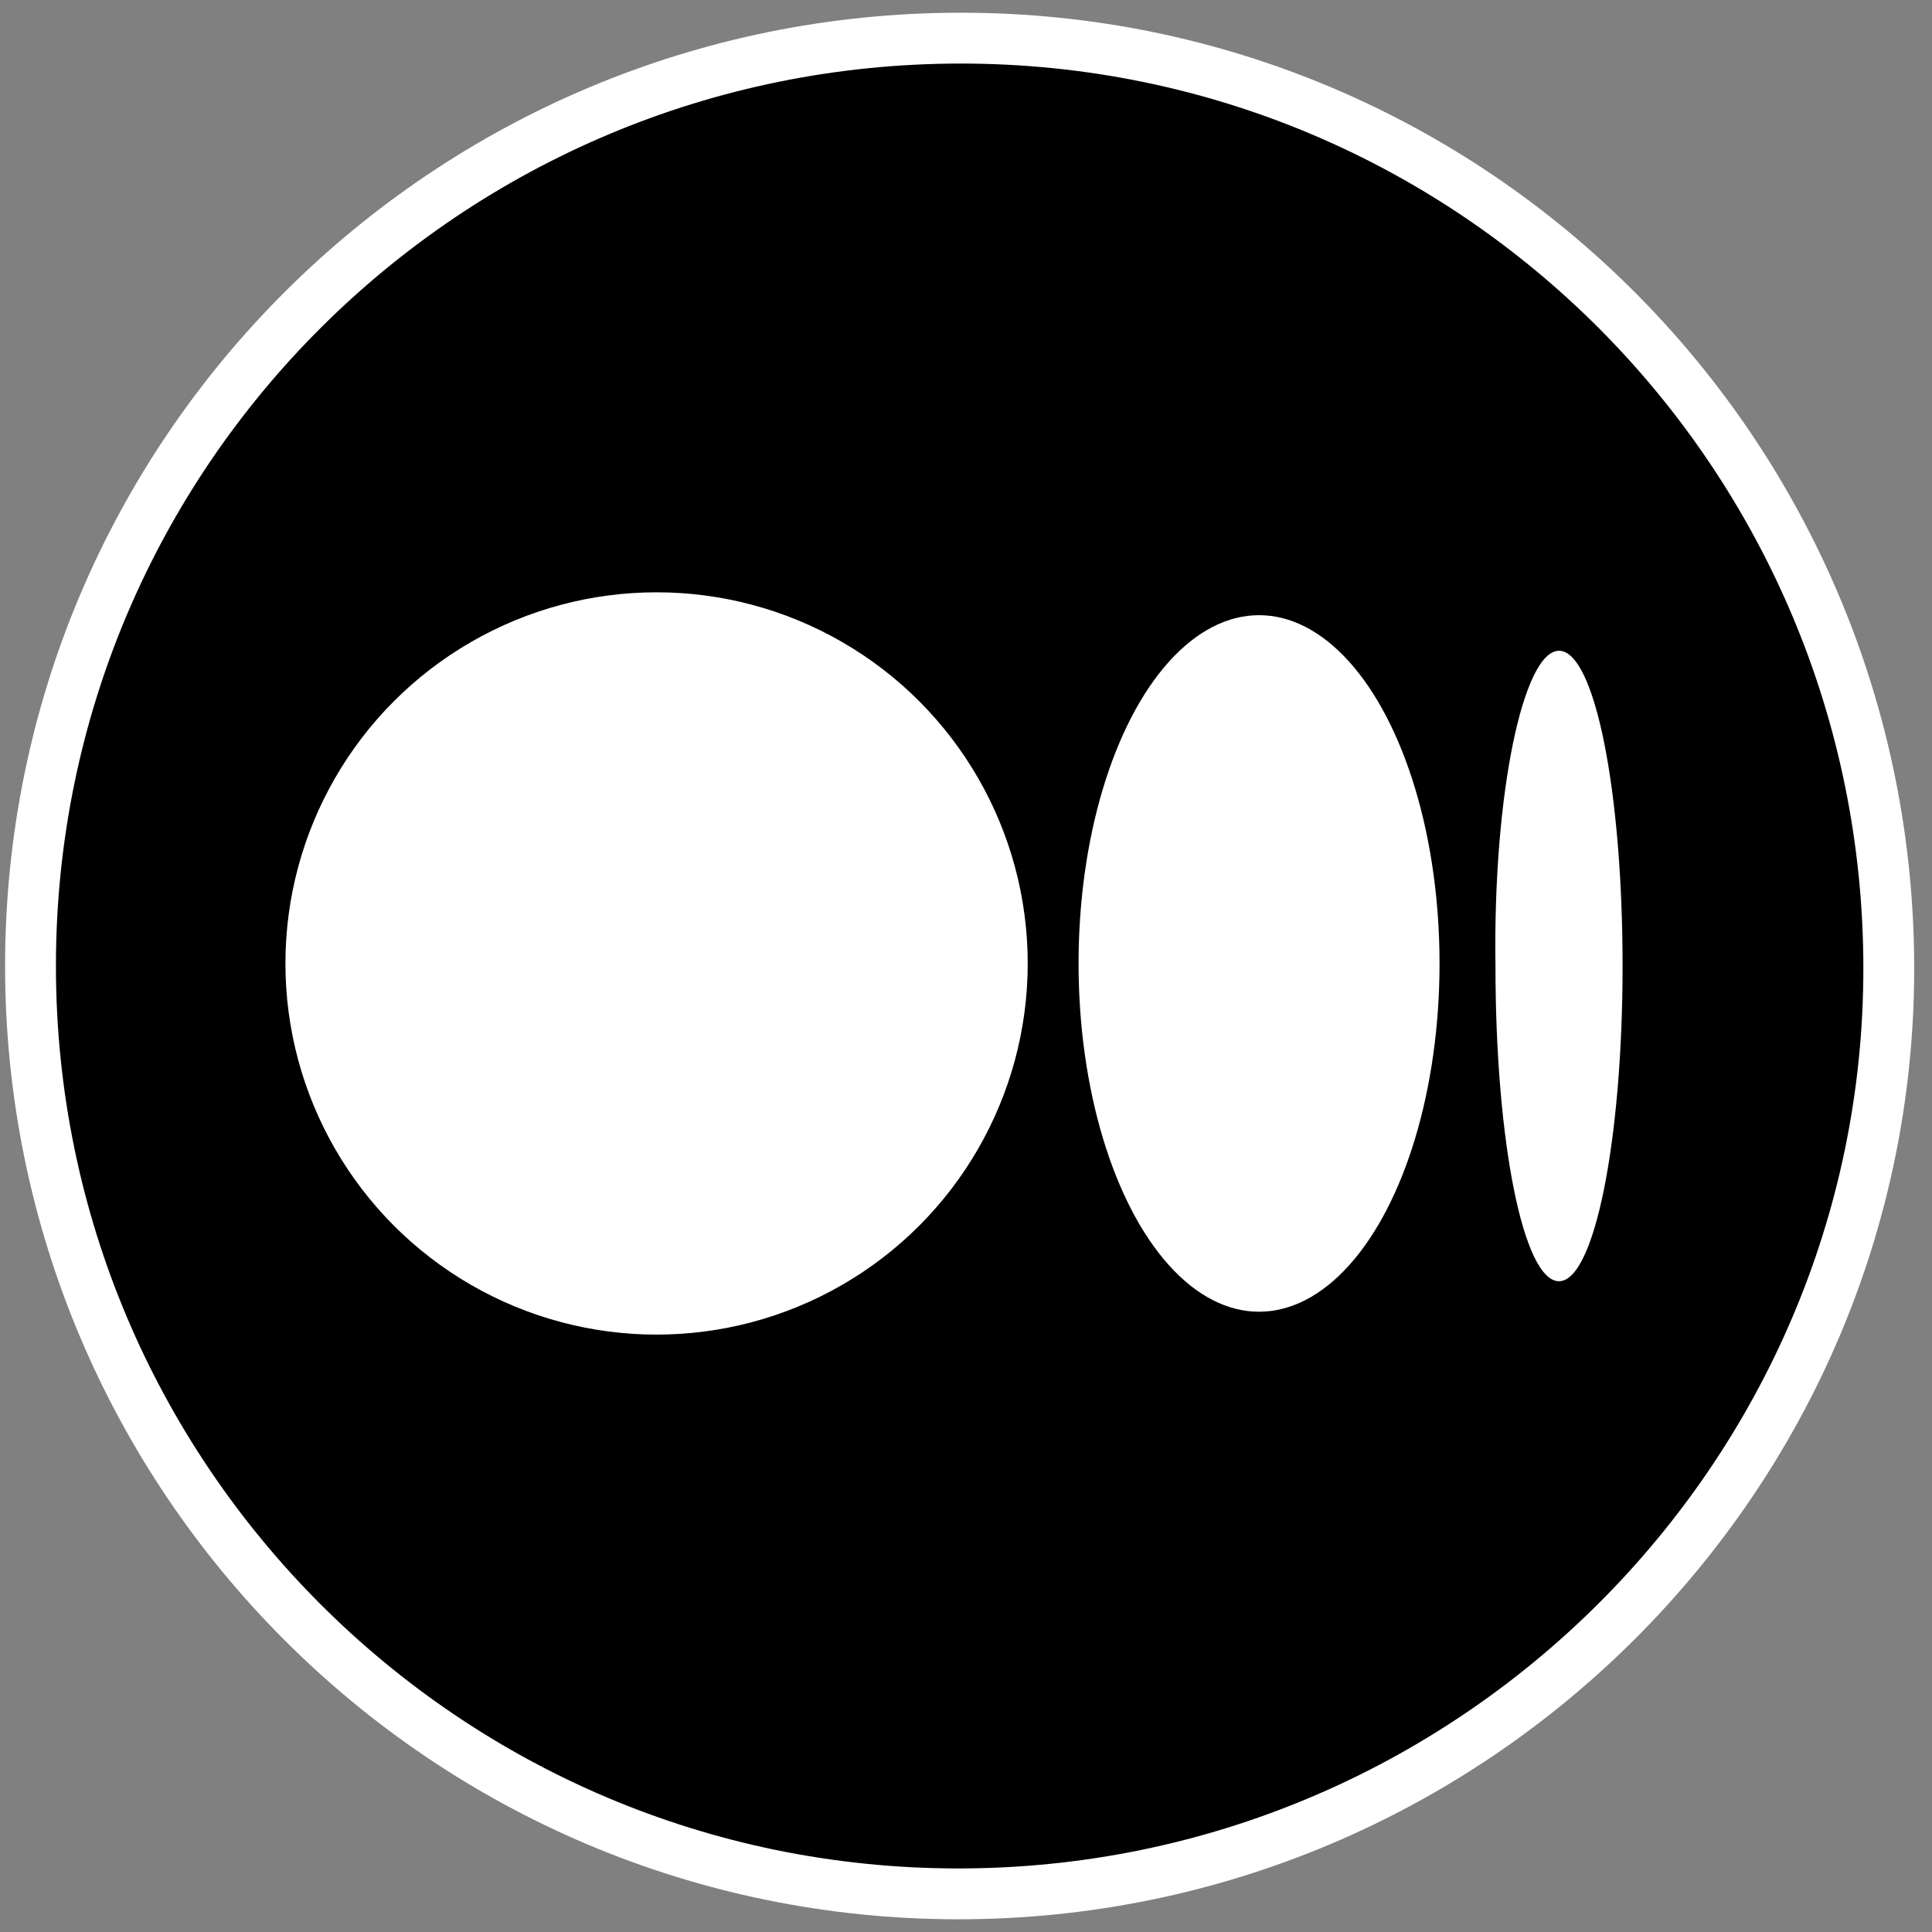
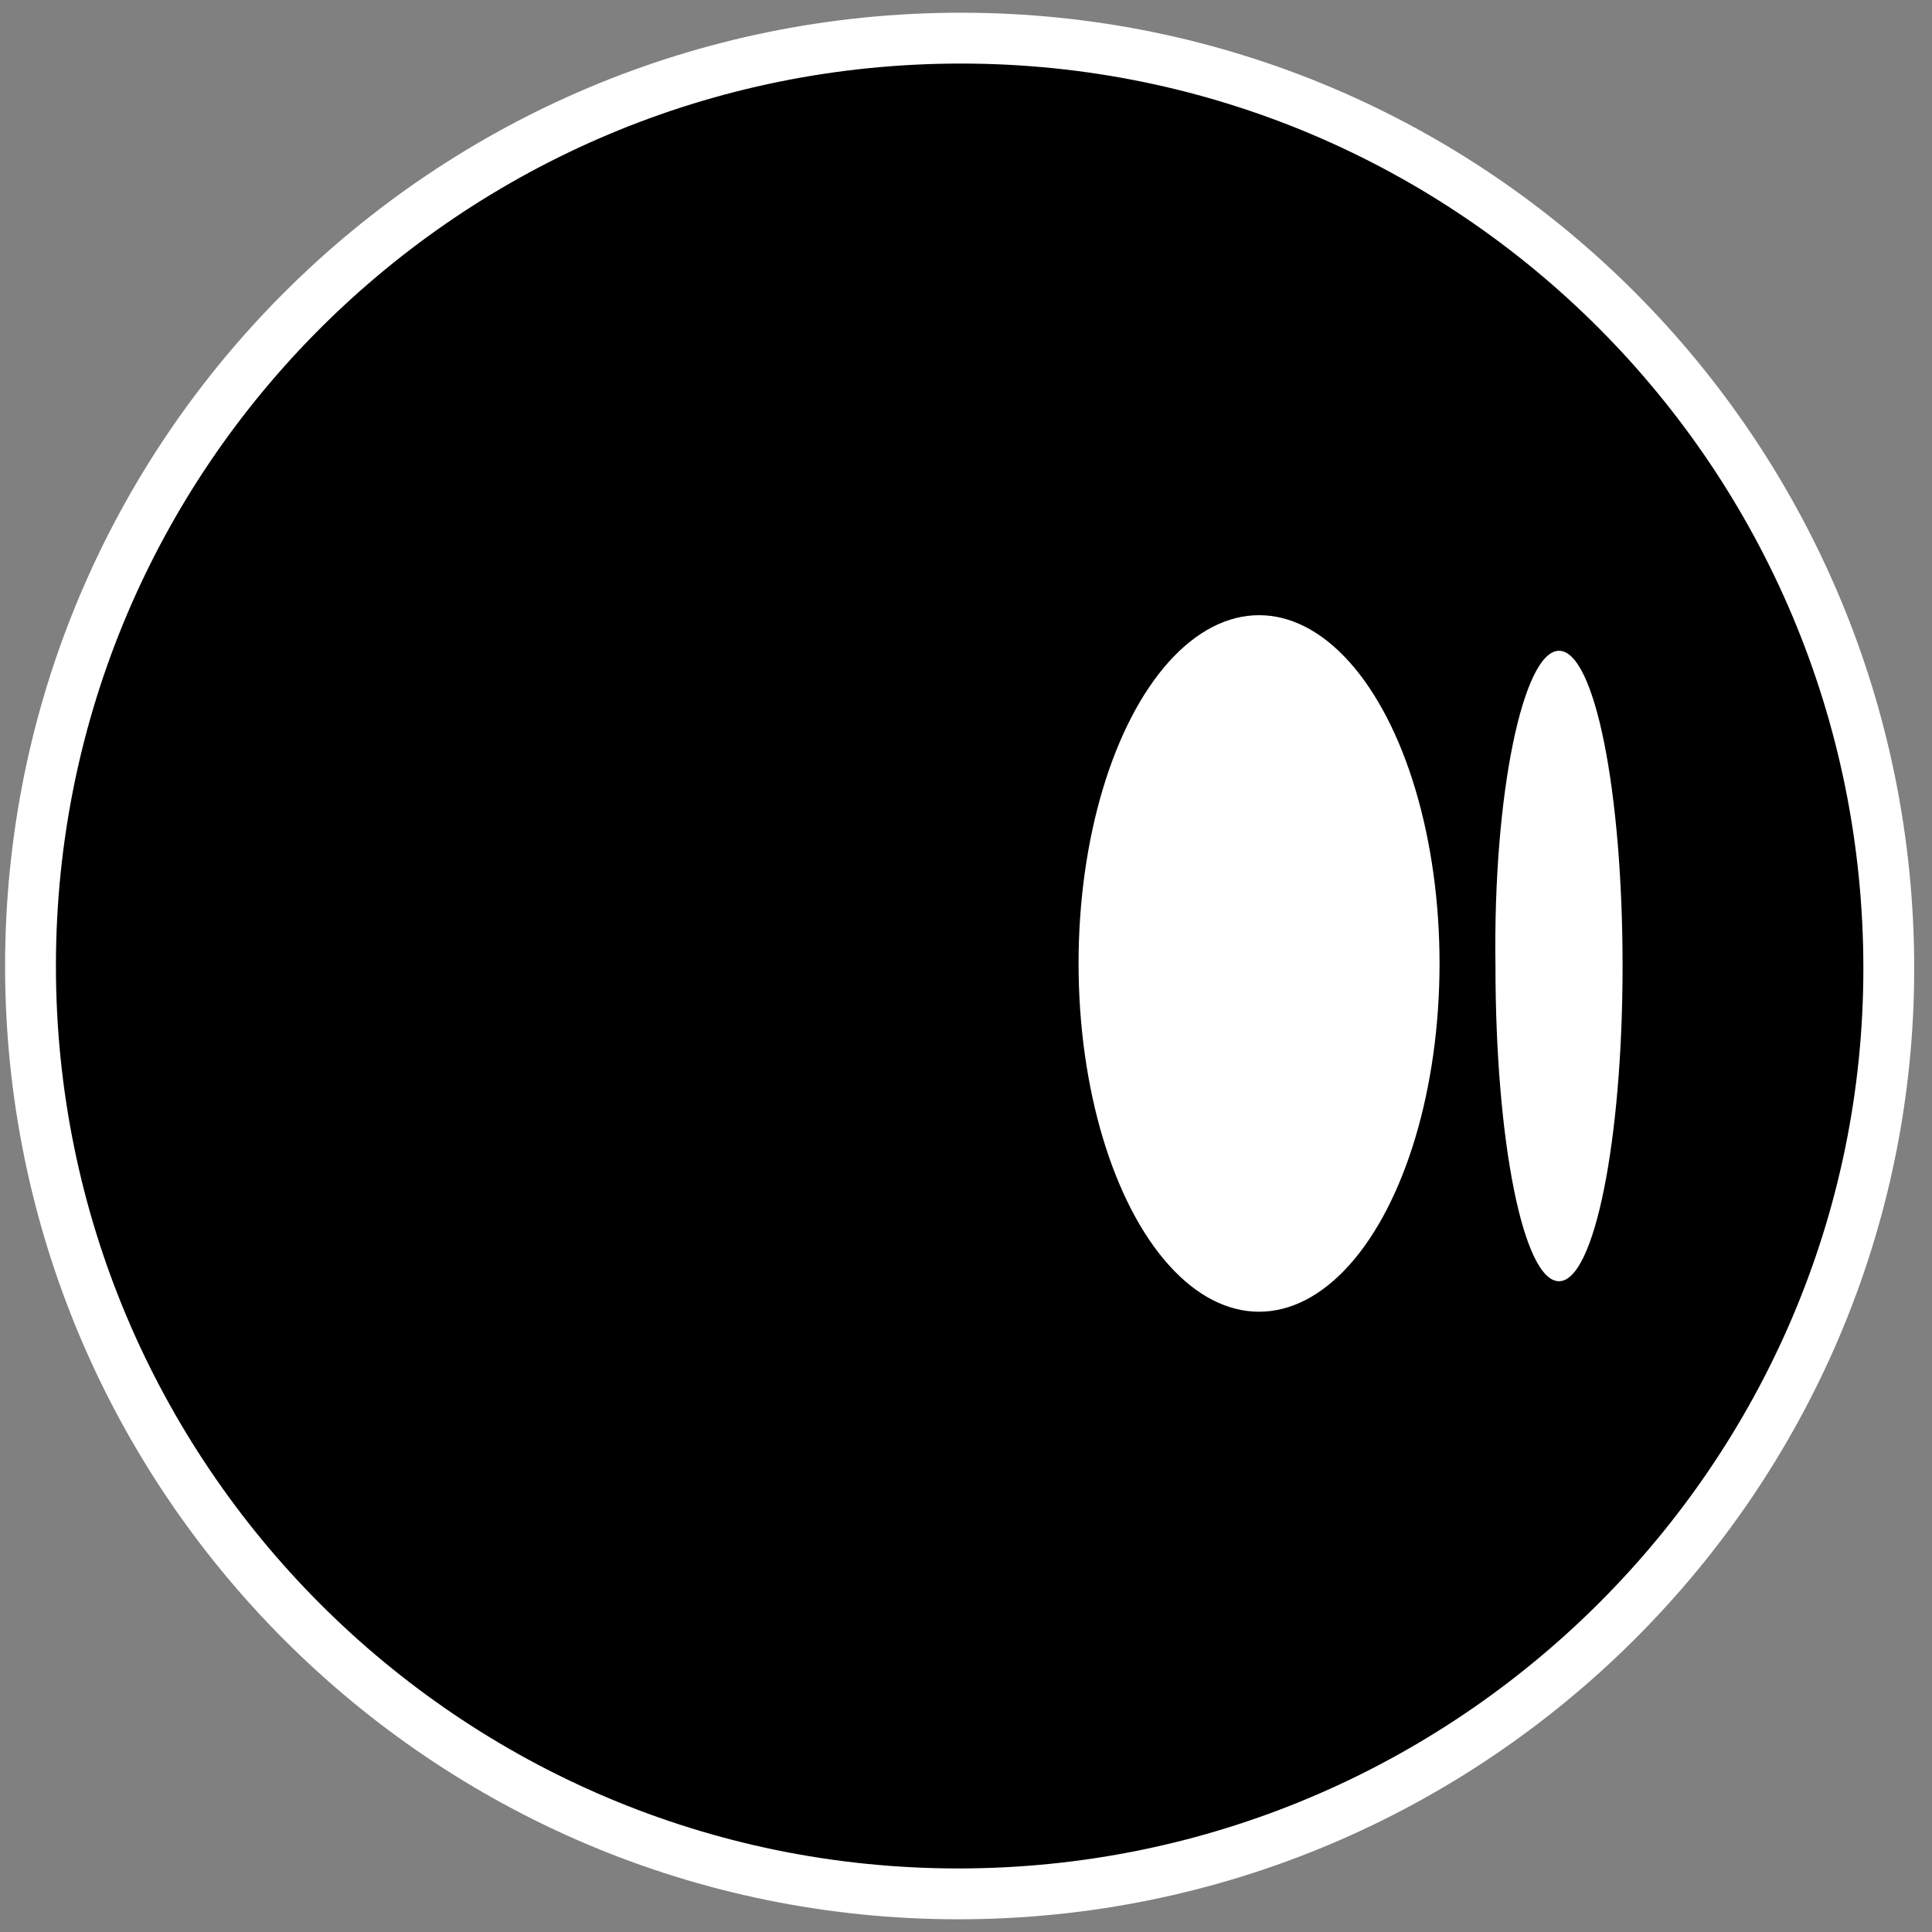
<svg xmlns="http://www.w3.org/2000/svg" version="1.1" id="Layer_1" x="0px" y="0px" viewBox="0 0 76 76" enable-background="new 0 0 76 76" xml:space="preserve">
  <rect x="0" y="0" width="76" height="76" fill="#808080" stroke="none" />
  <g id="Component_4_11" transform="translate(639 468)">
    <circle id="Ellipse_5" fill="#FFFFFF" cx="-613.2" cy="-426.6" r="16" />
    <ellipse id="Ellipse_6" fill="#FFFFFF" cx="-587.3" cy="-426.6" rx="8.1" ry="15.2" />
    <ellipse id="Ellipse_7" fill="#FFFFFF" cx="-575.1" cy="-426.6" rx="2.8" ry="13.7" />
    <path id="Path_122" stroke="#FFFFFF" stroke-width="2" d="M-601.3-393.5c-20.2,0-36.5-16.4-36.5-36.5c0,0,0,0,0,0   c0-20.2,16.4-36.5,36.6-36.5c0,0,0,0,0,0c20.2,0,36.5,16.4,36.5,36.6C-564.7-409.9-581.1-393.5-601.3-393.5z" />
    <g id="Group_35" transform="translate(1.028)">
-       <circle id="Ellipse_10" fill="#FFFFFF" cx="-614.2" cy="-430.1" r="14.6" />
      <ellipse id="Ellipse_11" fill="#FFFFFF" cx="-590.5" cy="-430.1" rx="7.1" ry="13.7" />
      <path id="Path_123" fill="#FFFFFF" d="M-578.7-442.4c1.4,0,2.5,5.5,2.5,12.4c0,6.8-1.1,12.4-2.5,12.4c-1.4,0-2.5-5.5-2.5-12.4    C-581.3-436.8-580.1-442.4-578.7-442.4z" />
    </g>
  </g>
</svg>